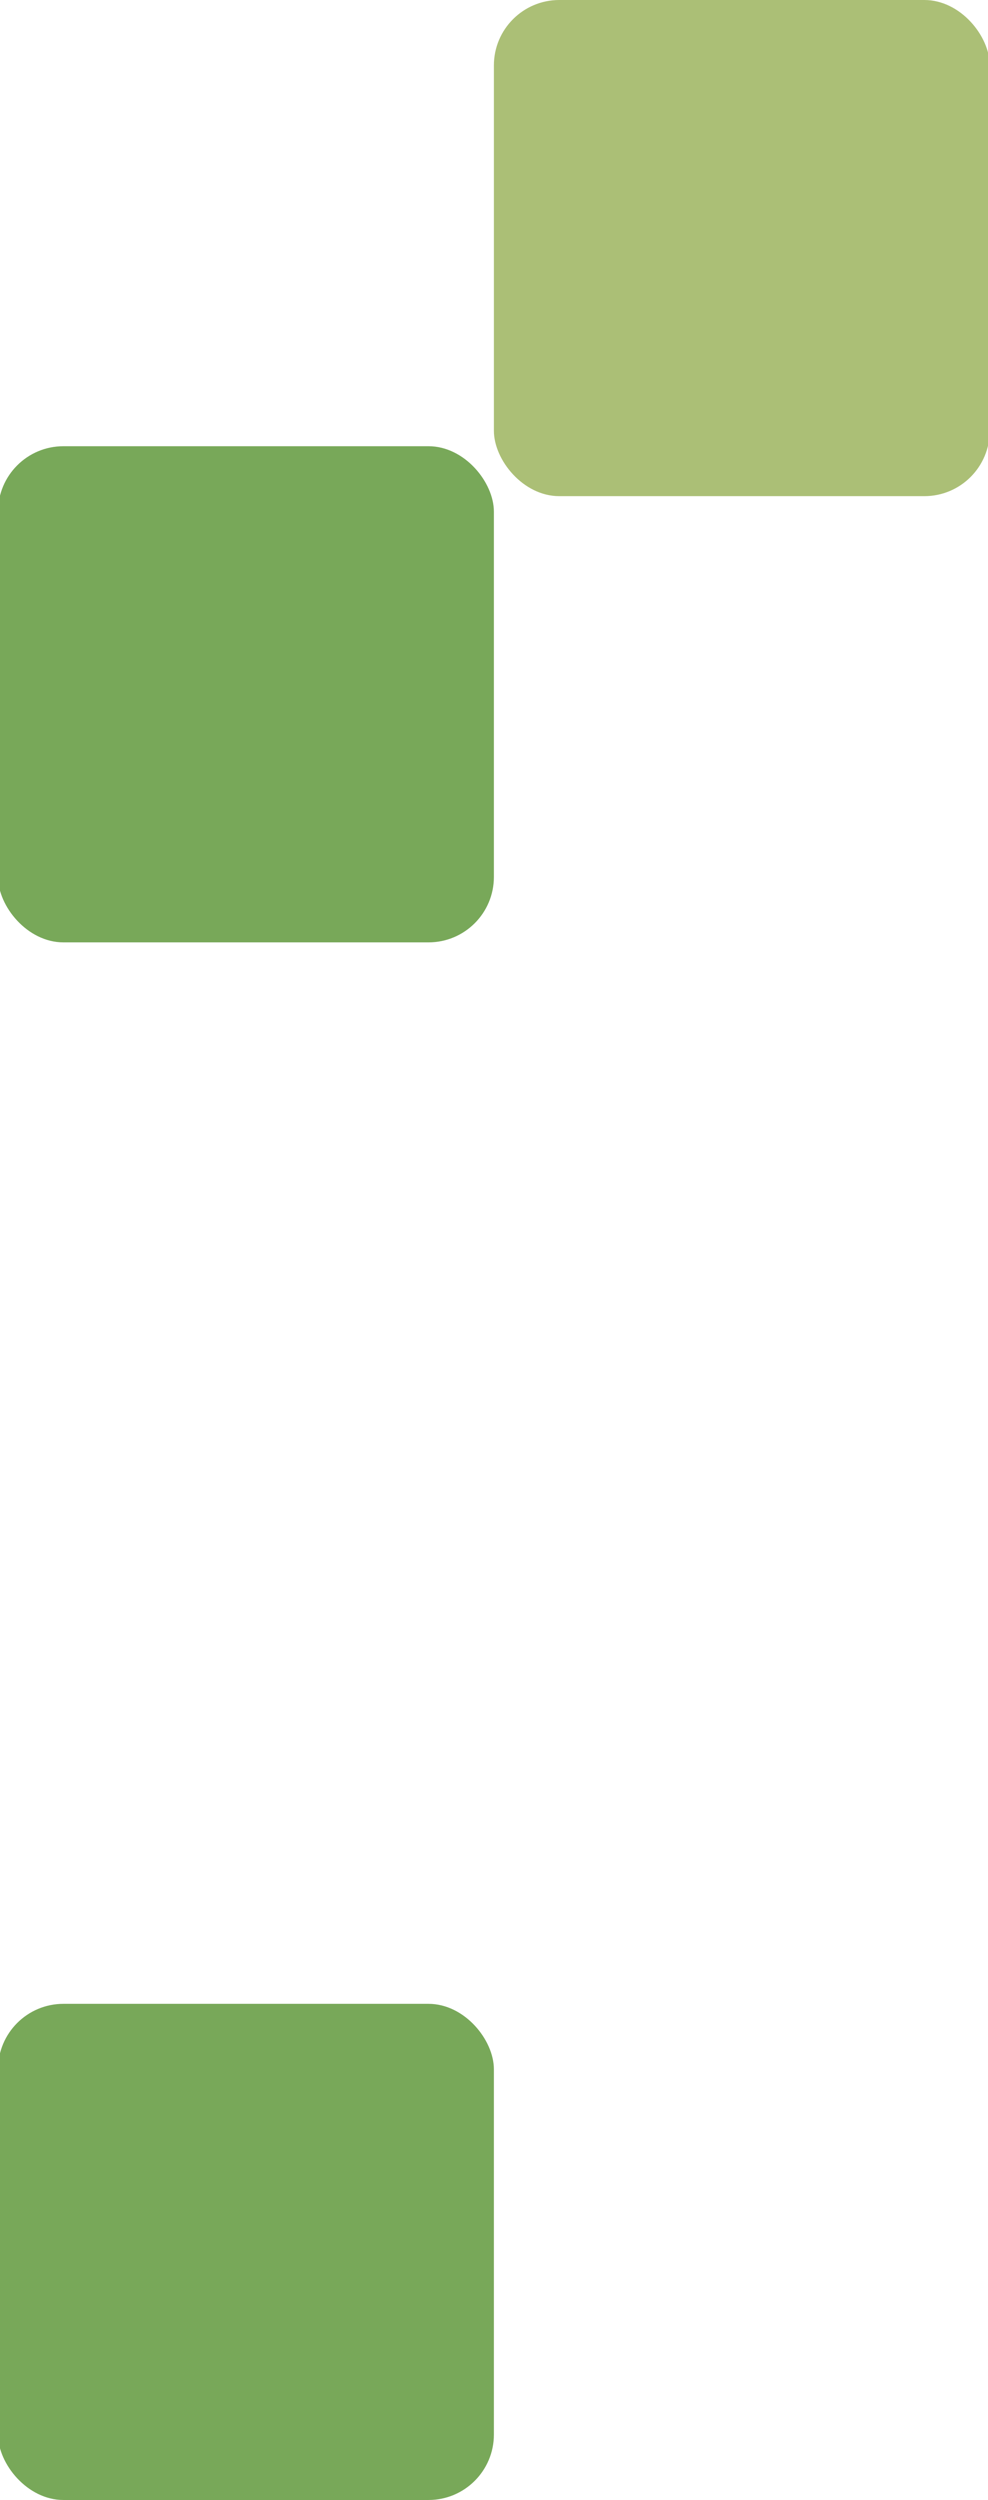
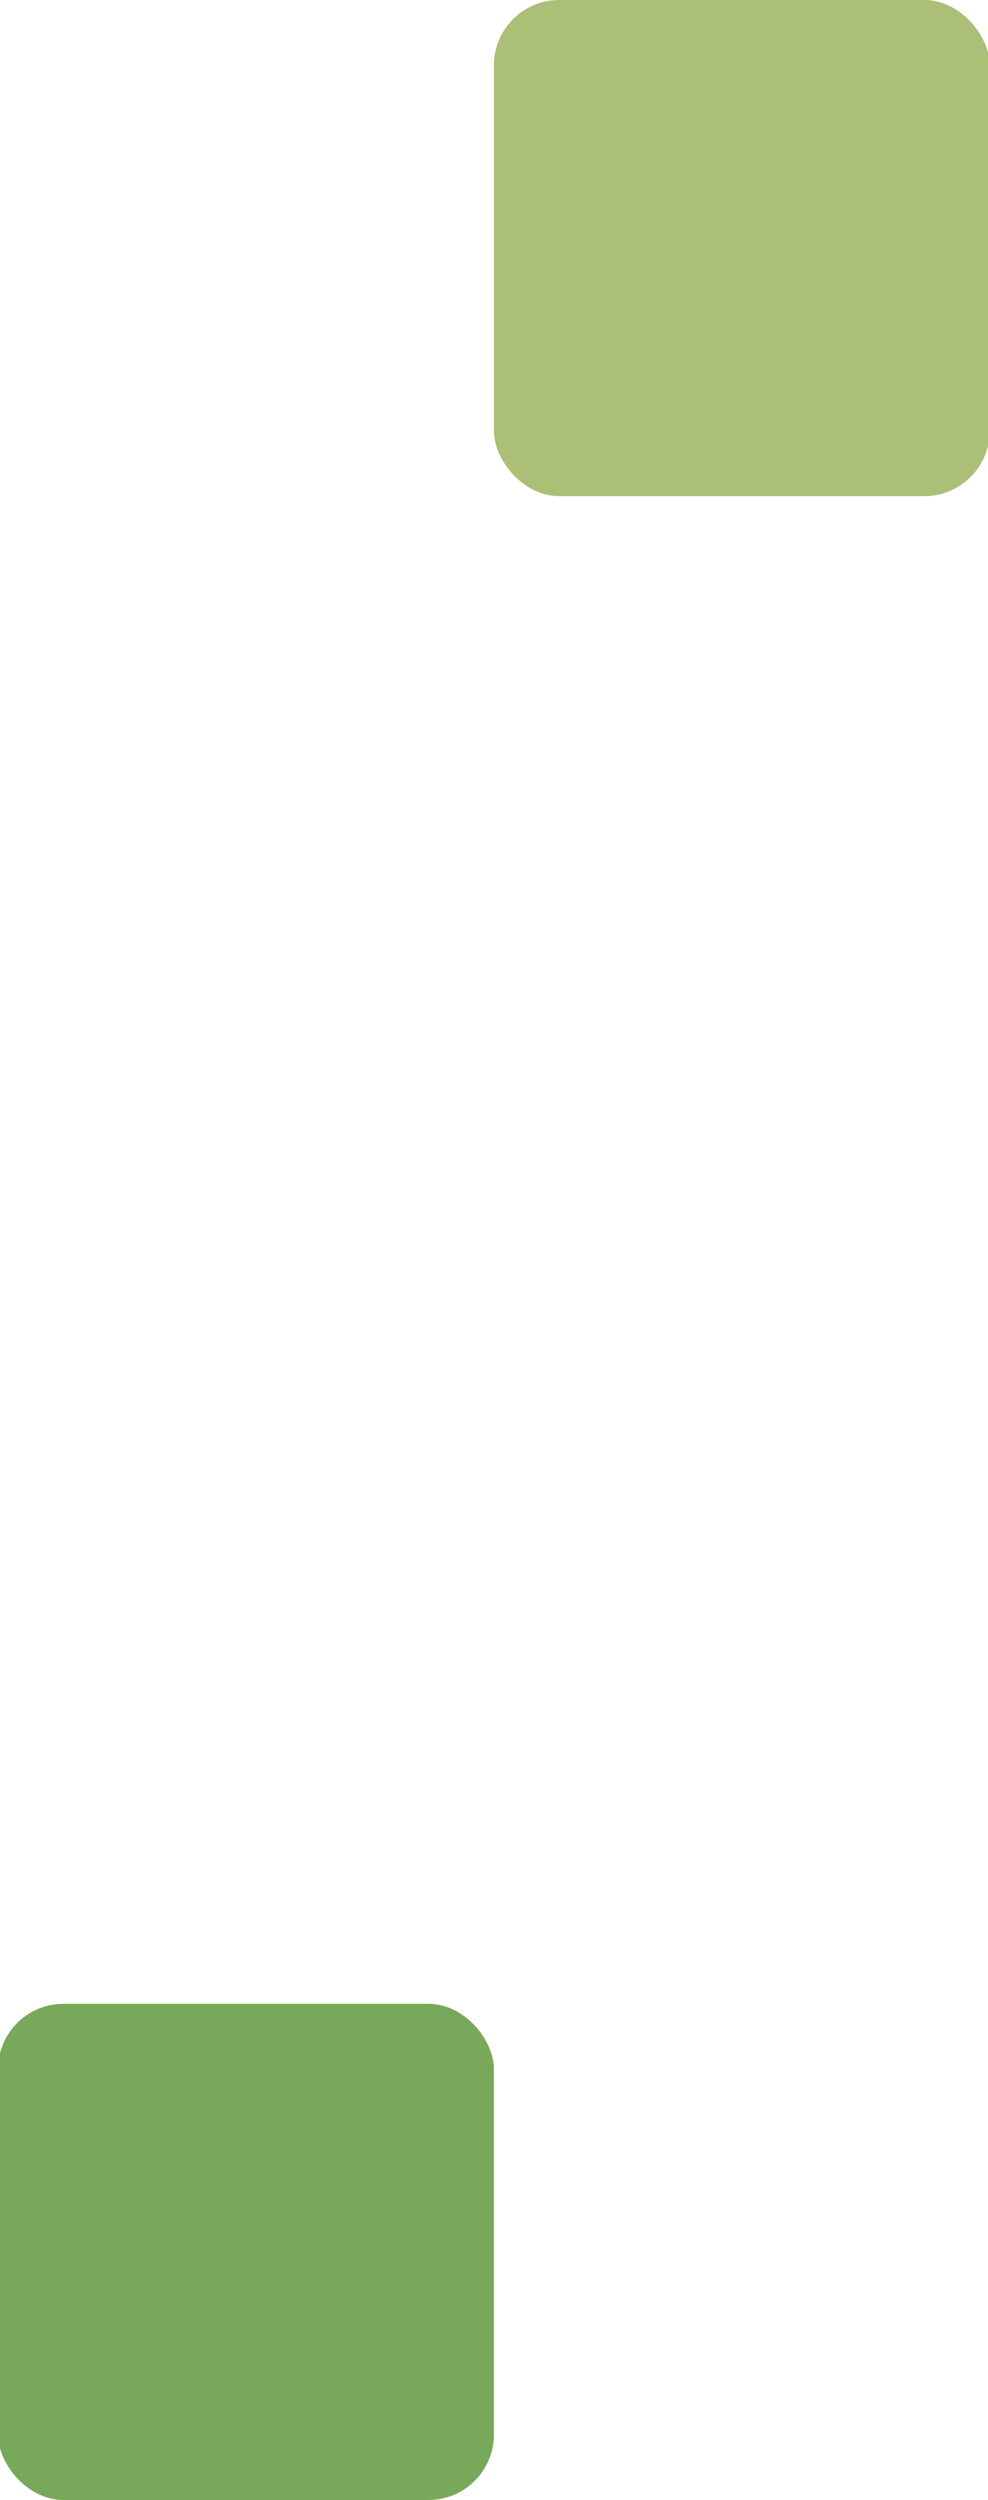
<svg xmlns="http://www.w3.org/2000/svg" id="_圖層_1" width="45.33" height="114.63" viewBox="0 0 45.33 114.63">
  <defs>
    <style>.cls-1{fill:#78a859;}.cls-2{fill:#abbf76;}</style>
  </defs>
  <rect class="cls-1" x="-.09" y="91.88" width="22.75" height="22.75" rx="3" ry="3" />
-   <rect class="cls-1" x="-.09" y="20.46" width="22.75" height="22.75" rx="3" ry="3" />
  <rect class="cls-2" x="22.66" y="0" width="22.75" height="22.75" rx="3" ry="3" />
</svg>